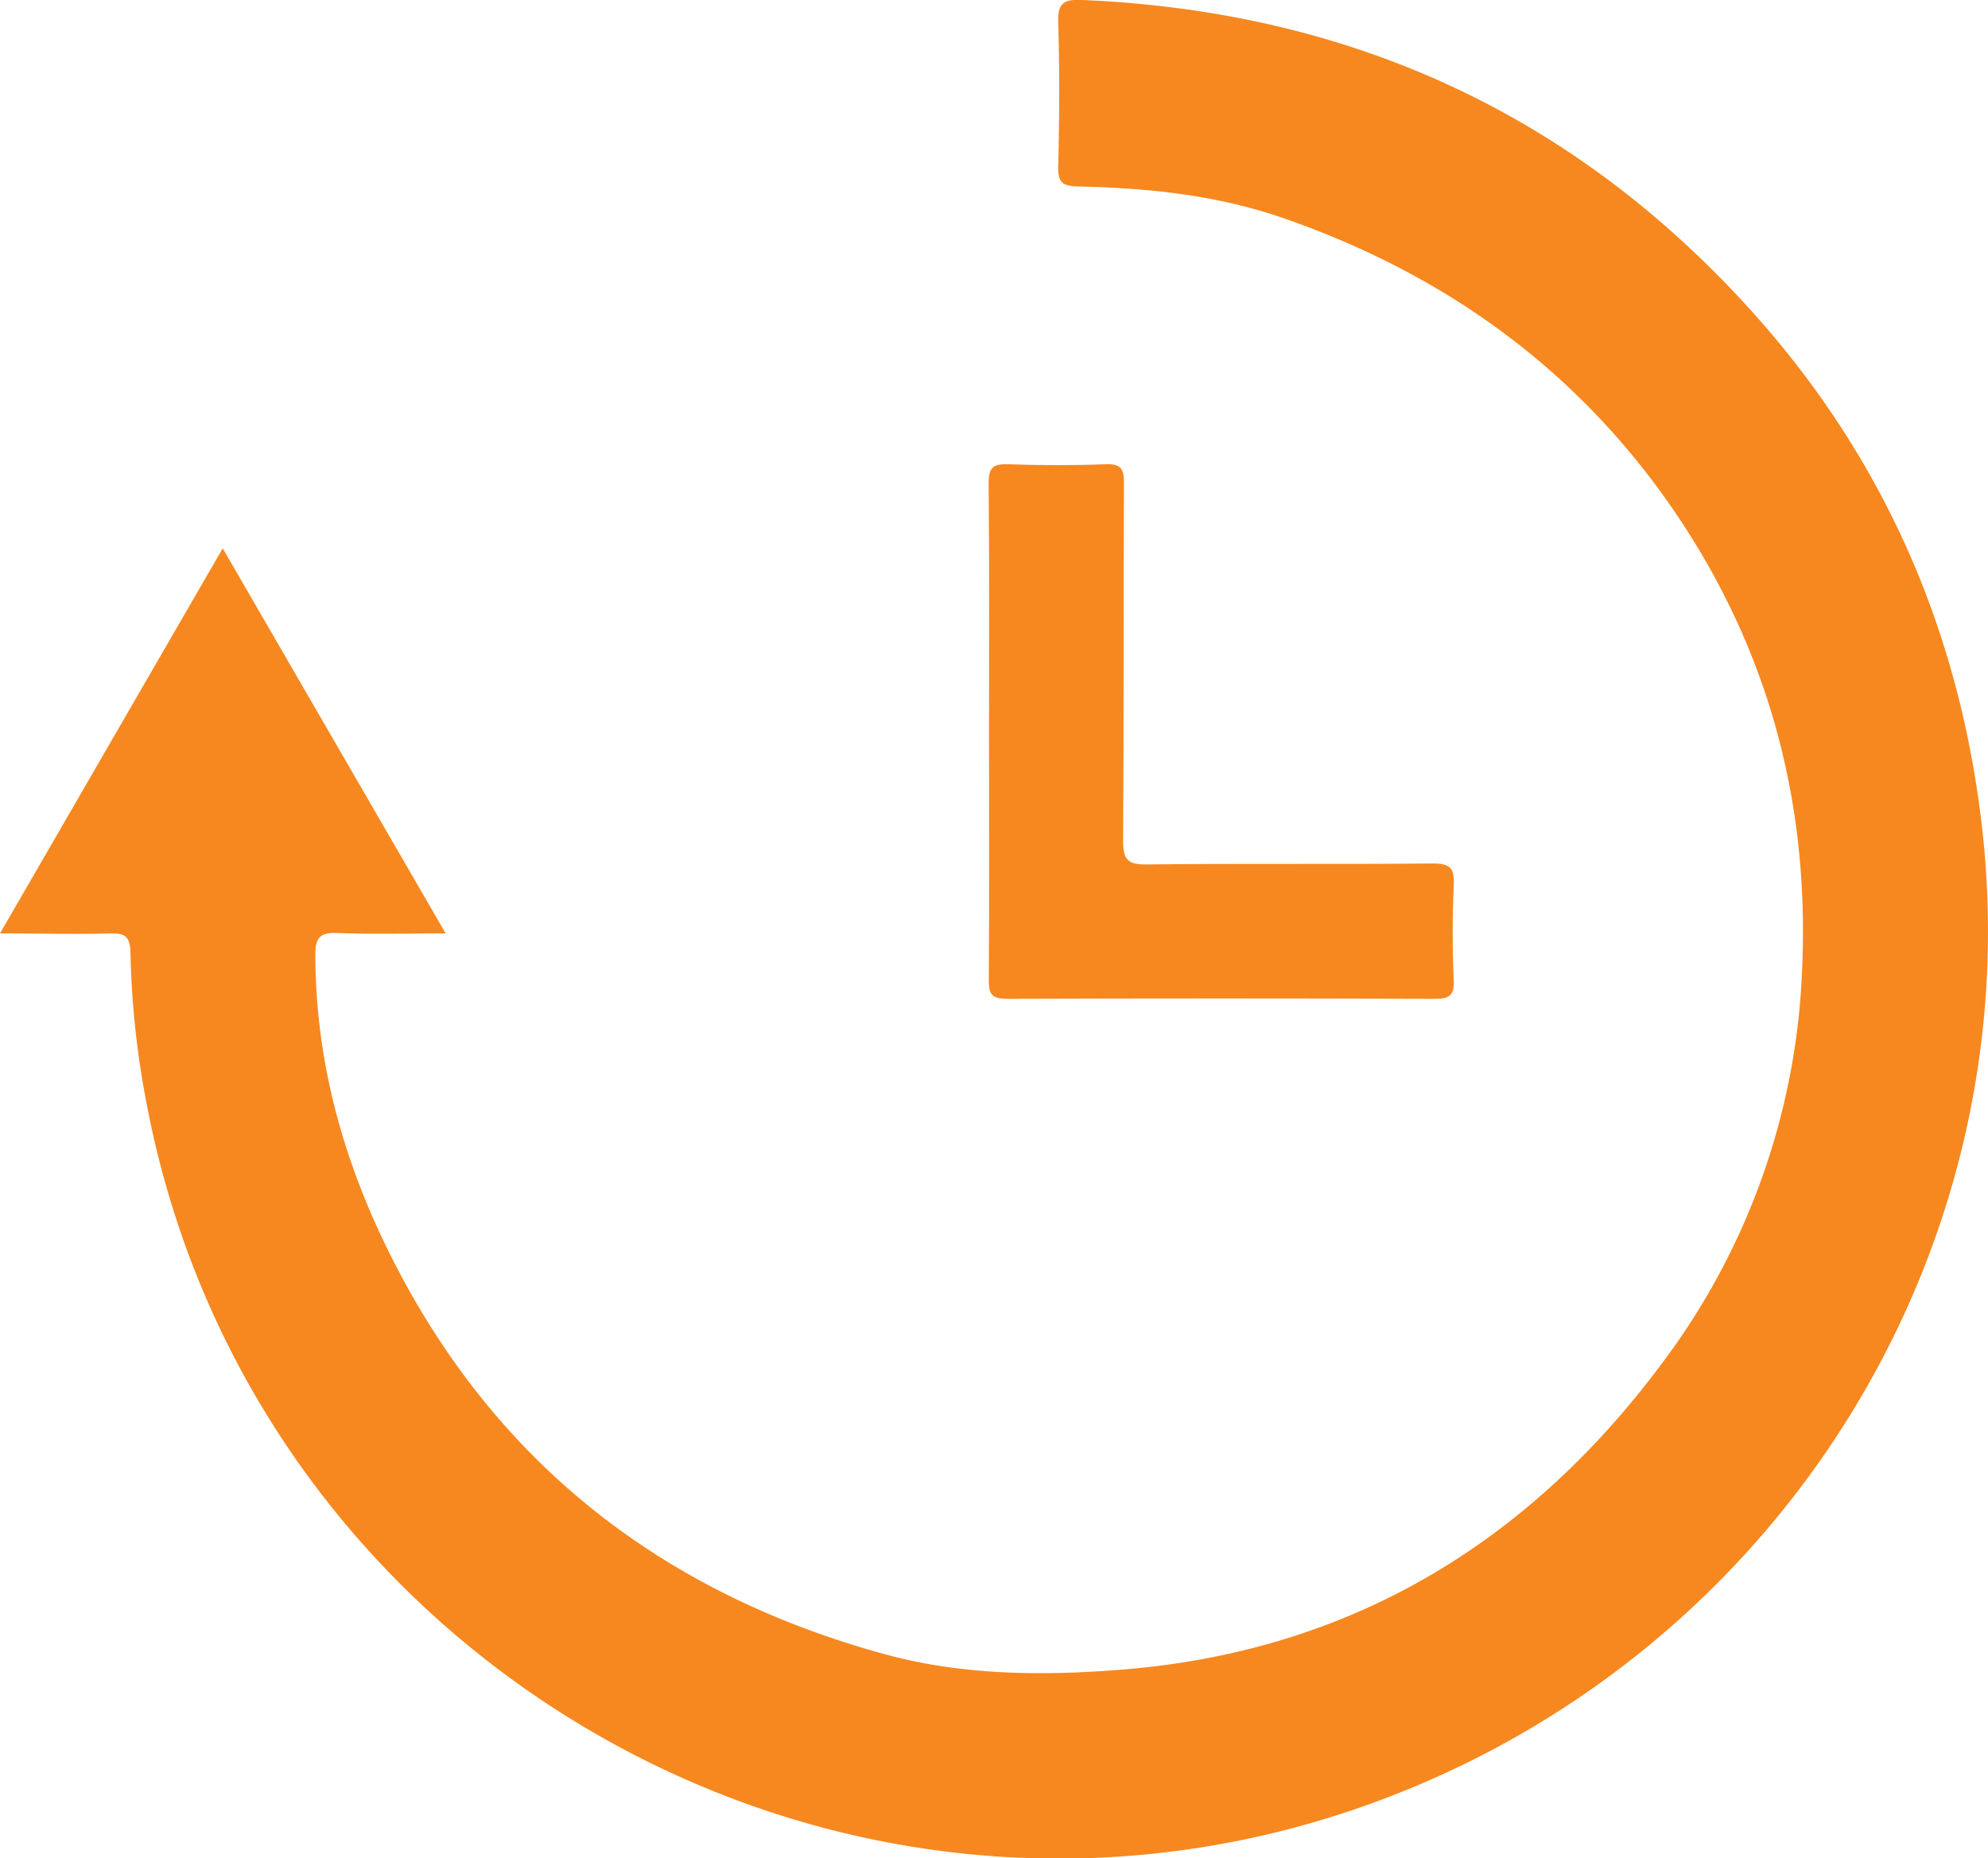
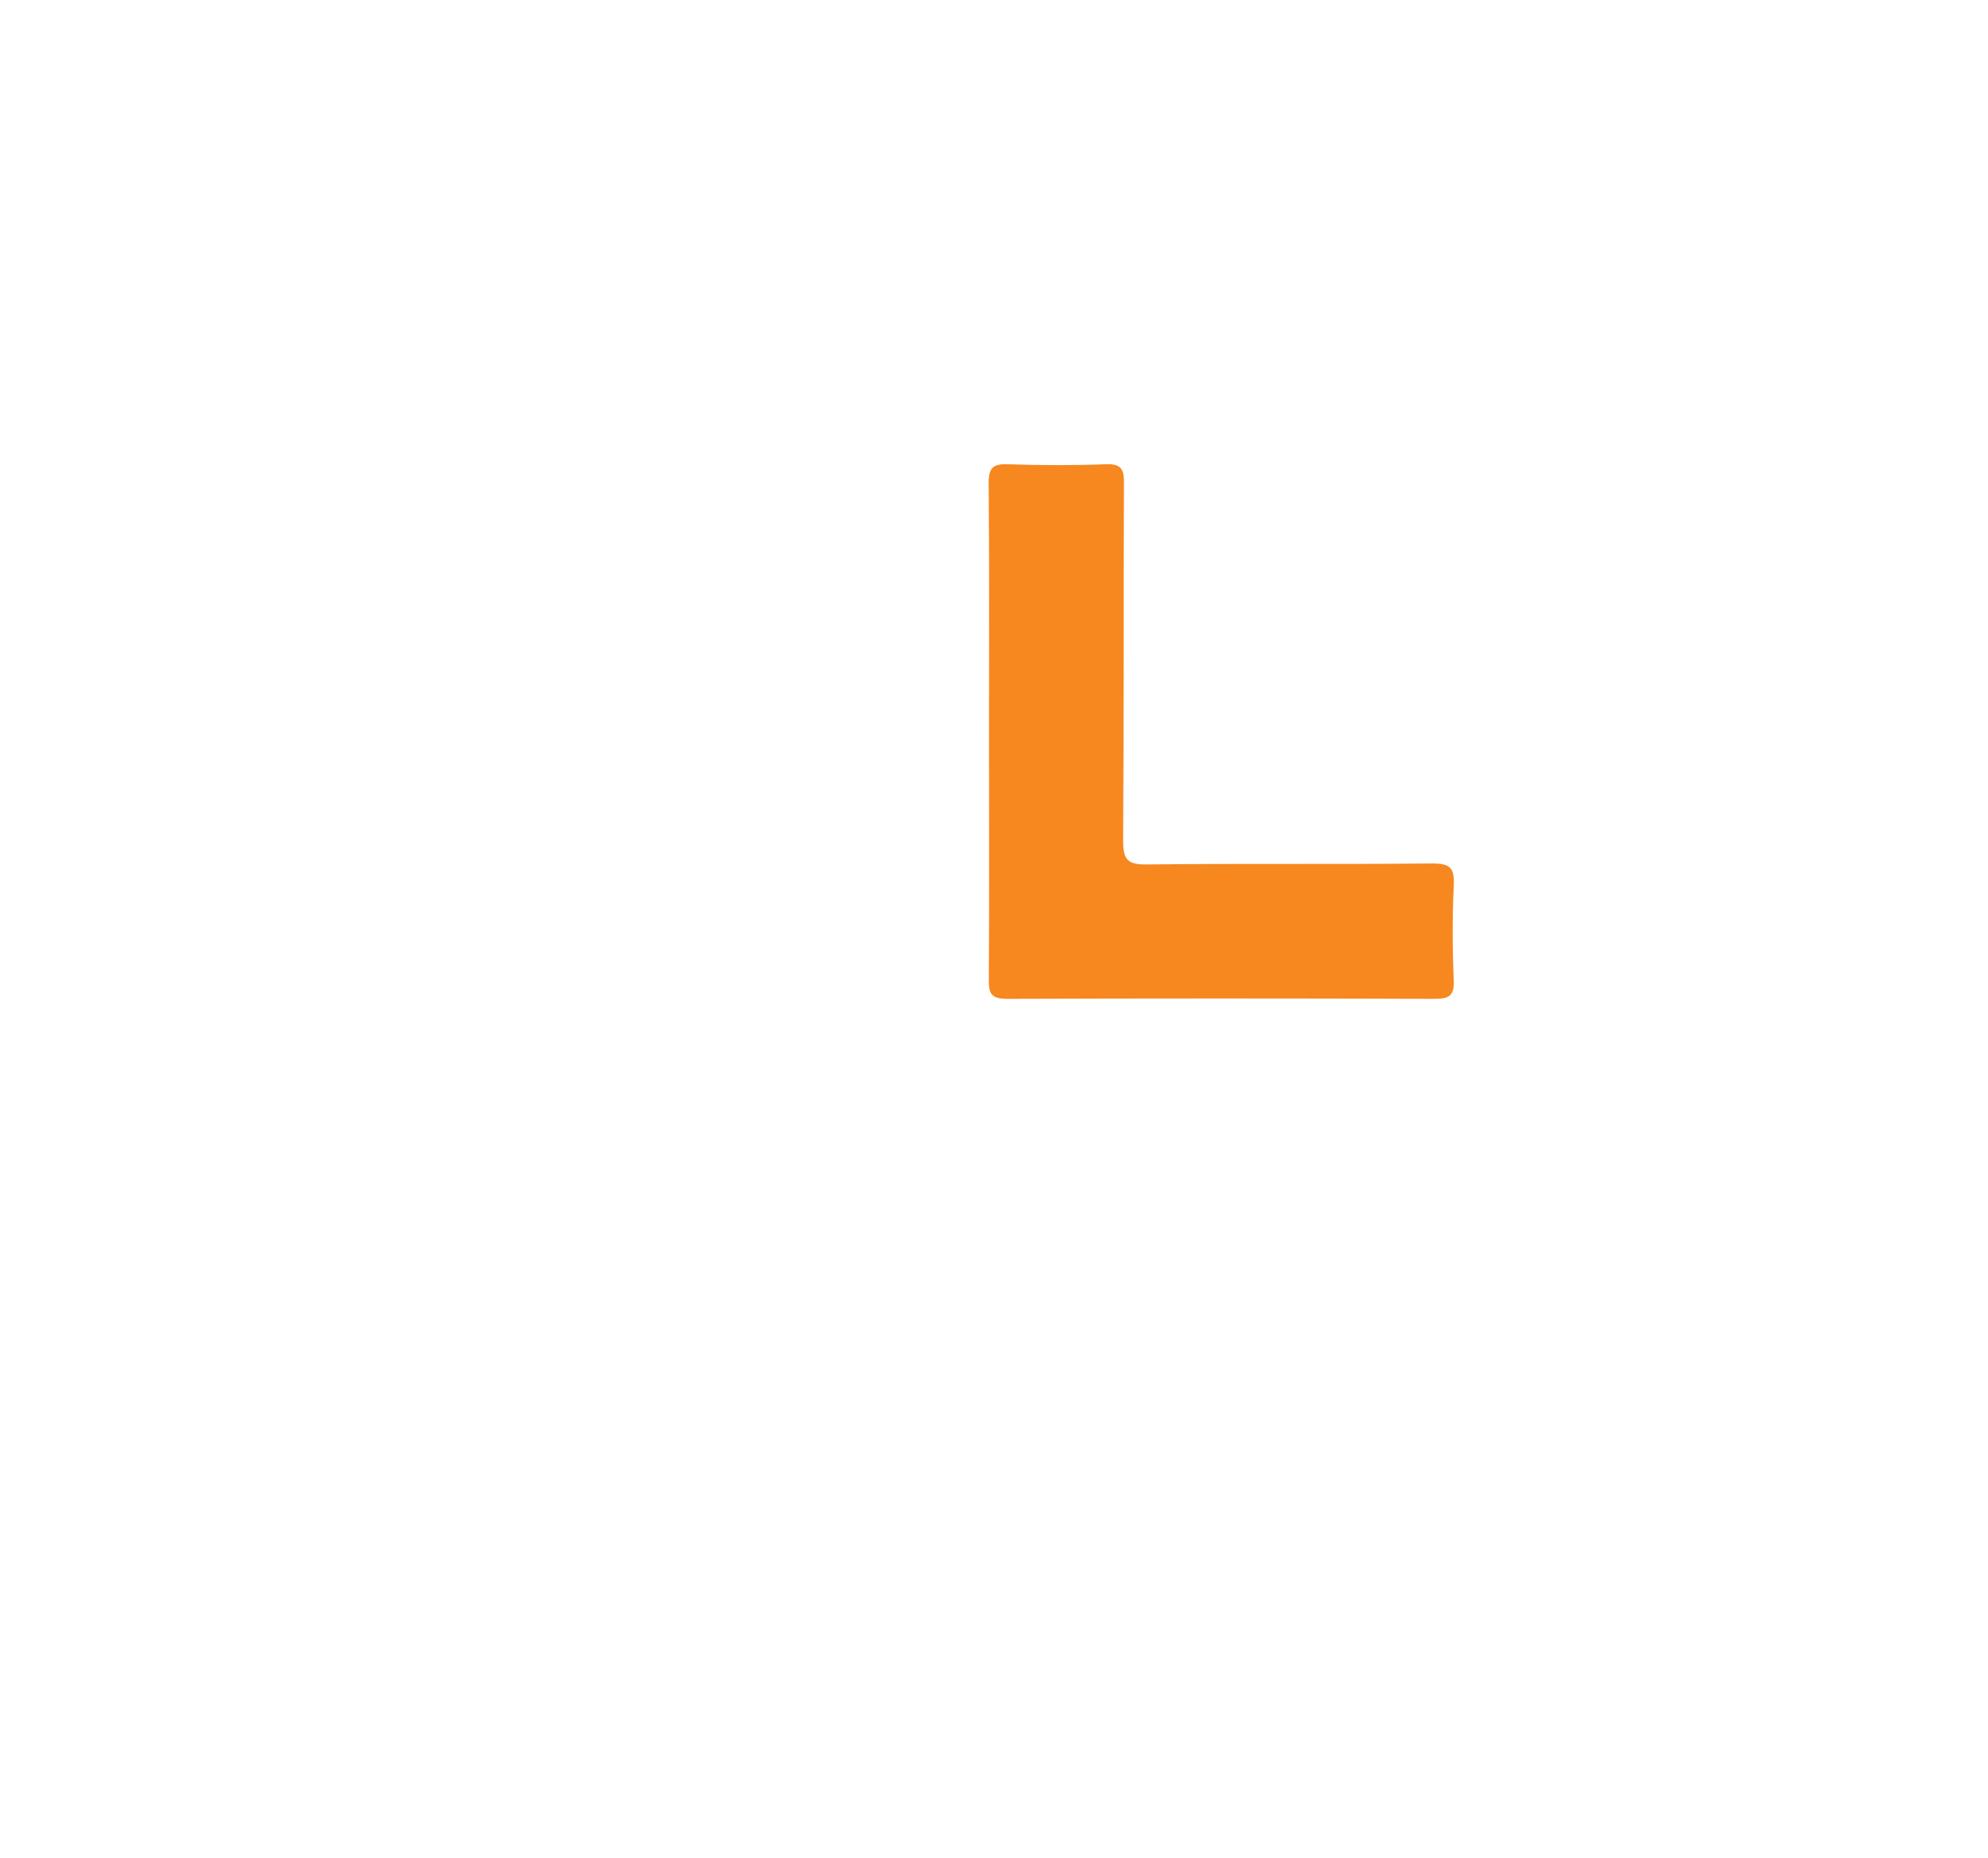
<svg xmlns="http://www.w3.org/2000/svg" viewBox="0 0 428.01 400.18">
  <defs>
    <style>.cls-1{fill:#f6881f;}</style>
  </defs>
  <title>Asset 5</title>
  <g id="Layer_2" data-name="Layer 2">
    <g id="Layer_3" data-name="Layer 3">
-       <path class="cls-1" d="M0,201l47.95-82.92,48,82.92c-8.23,0-15.68.2-23.1-.08-3.78-.15-5,.73-4.95,4.8.06,25.82,7.6,49.52,20,71.82,22.81,40.92,57.8,66.37,102.43,78.64,16.92,4.65,34.61,4.76,52.13,3.28,48.46-4.1,86.57-27.28,115.15-65.6a150.53,150.53,0,0,0,30.32-83.73c1.81-35.31-6.33-67.77-25.59-97.26C341.46,81,312.38,59.51,276.39,47c-14.38-5-29.17-6.52-44.18-6.84-3.46-.07-4.47-.86-4.38-4.4.26-10.33.3-20.67,0-31-.12-4,1.12-4.93,5-4.77,58.56,2.44,107.58,25.2,146.29,69.26C406.4,100.4,422,137,426.72,178.1,437.41,271.56,380.55,359.87,290.53,390c-113.63,38-236-33.69-258.81-151.56a191.39,191.39,0,0,1-3.63-33.2c-.06-3.68-1.24-4.34-4.55-4.23C16.05,201.2,8.55,201,0,201Z" />
      <path class="cls-1" d="M212.93,157.5c0-17.81.09-35.63-.08-53.44,0-3.3.89-4.2,4.13-4.09,7,.25,14,.27,21,0,3.39-.14,4.06,1,4,4.18-.12,25.64,0,51.28-.18,76.91,0,4.24,1.11,5.13,5.19,5.09,20.47-.23,41,0,61.43-.21,3.83,0,4.74,1,4.57,4.68-.31,6.81-.3,13.66,0,20.47.15,3.45-1.11,4-4.21,4q-45.95-.16-91.89,0c-3.38,0-4.06-1-4-4.18C213,193.13,212.93,175.31,212.93,157.5Z" />
    </g>
  </g>
</svg>